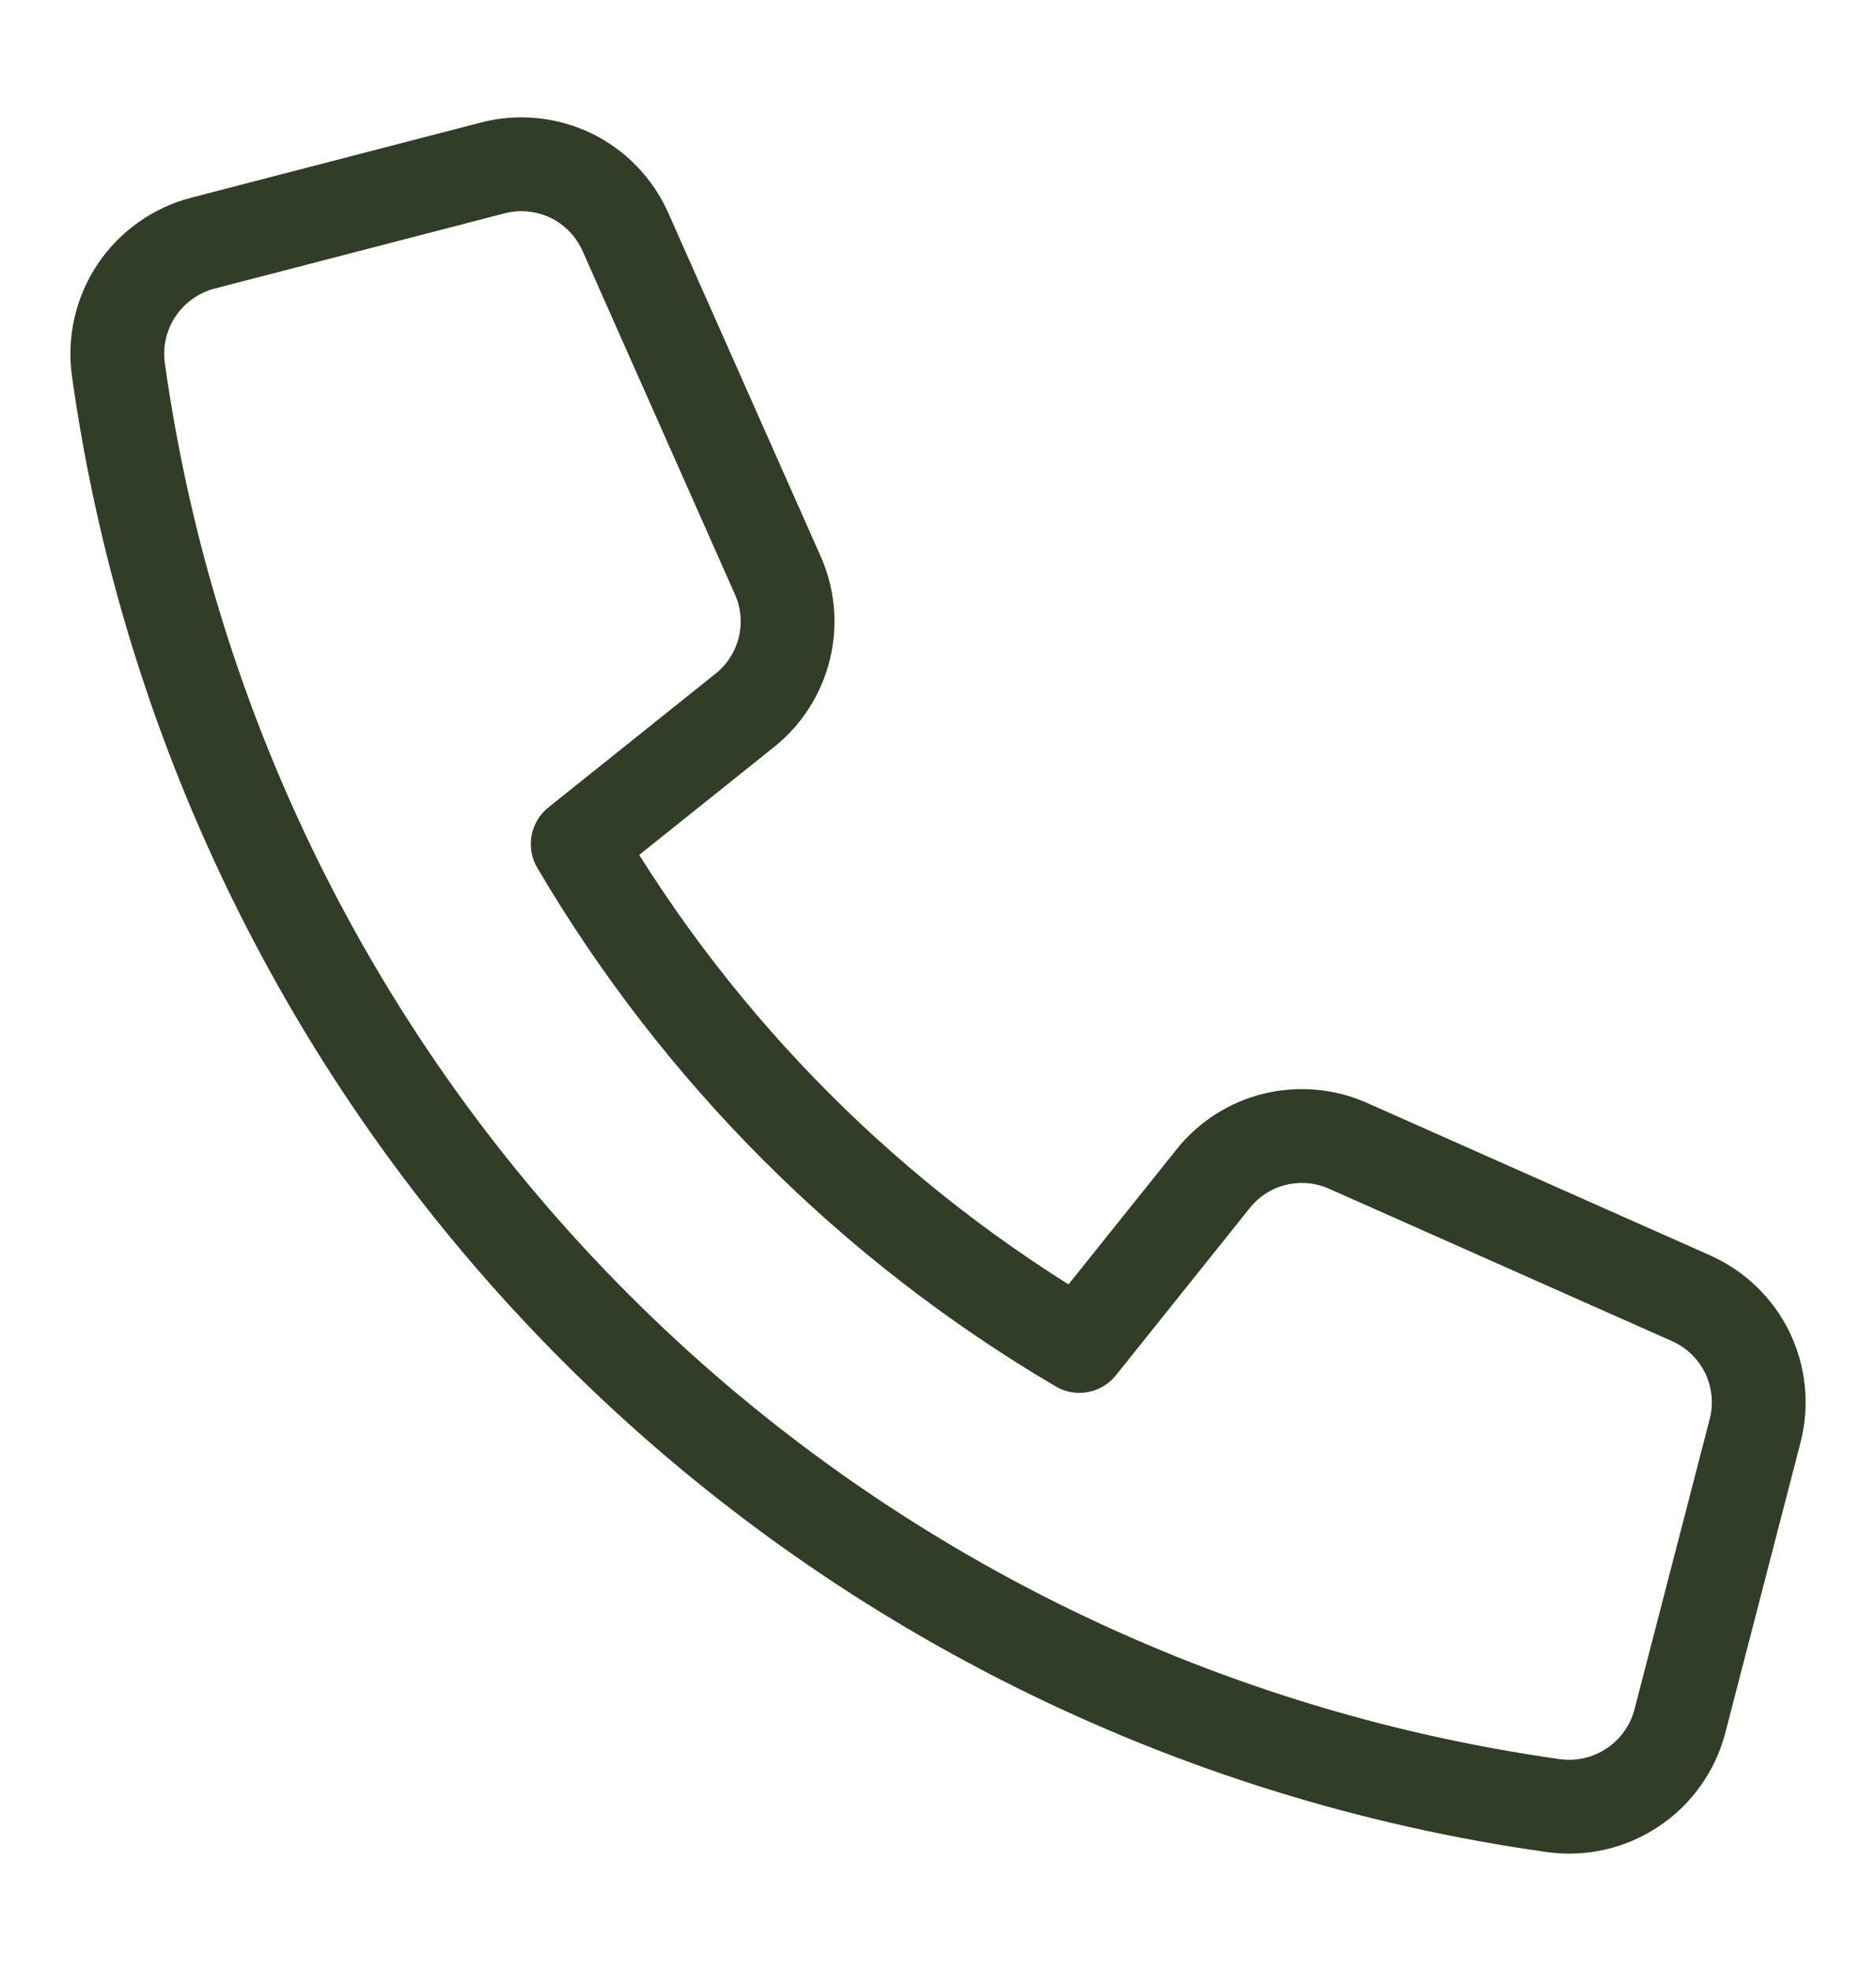
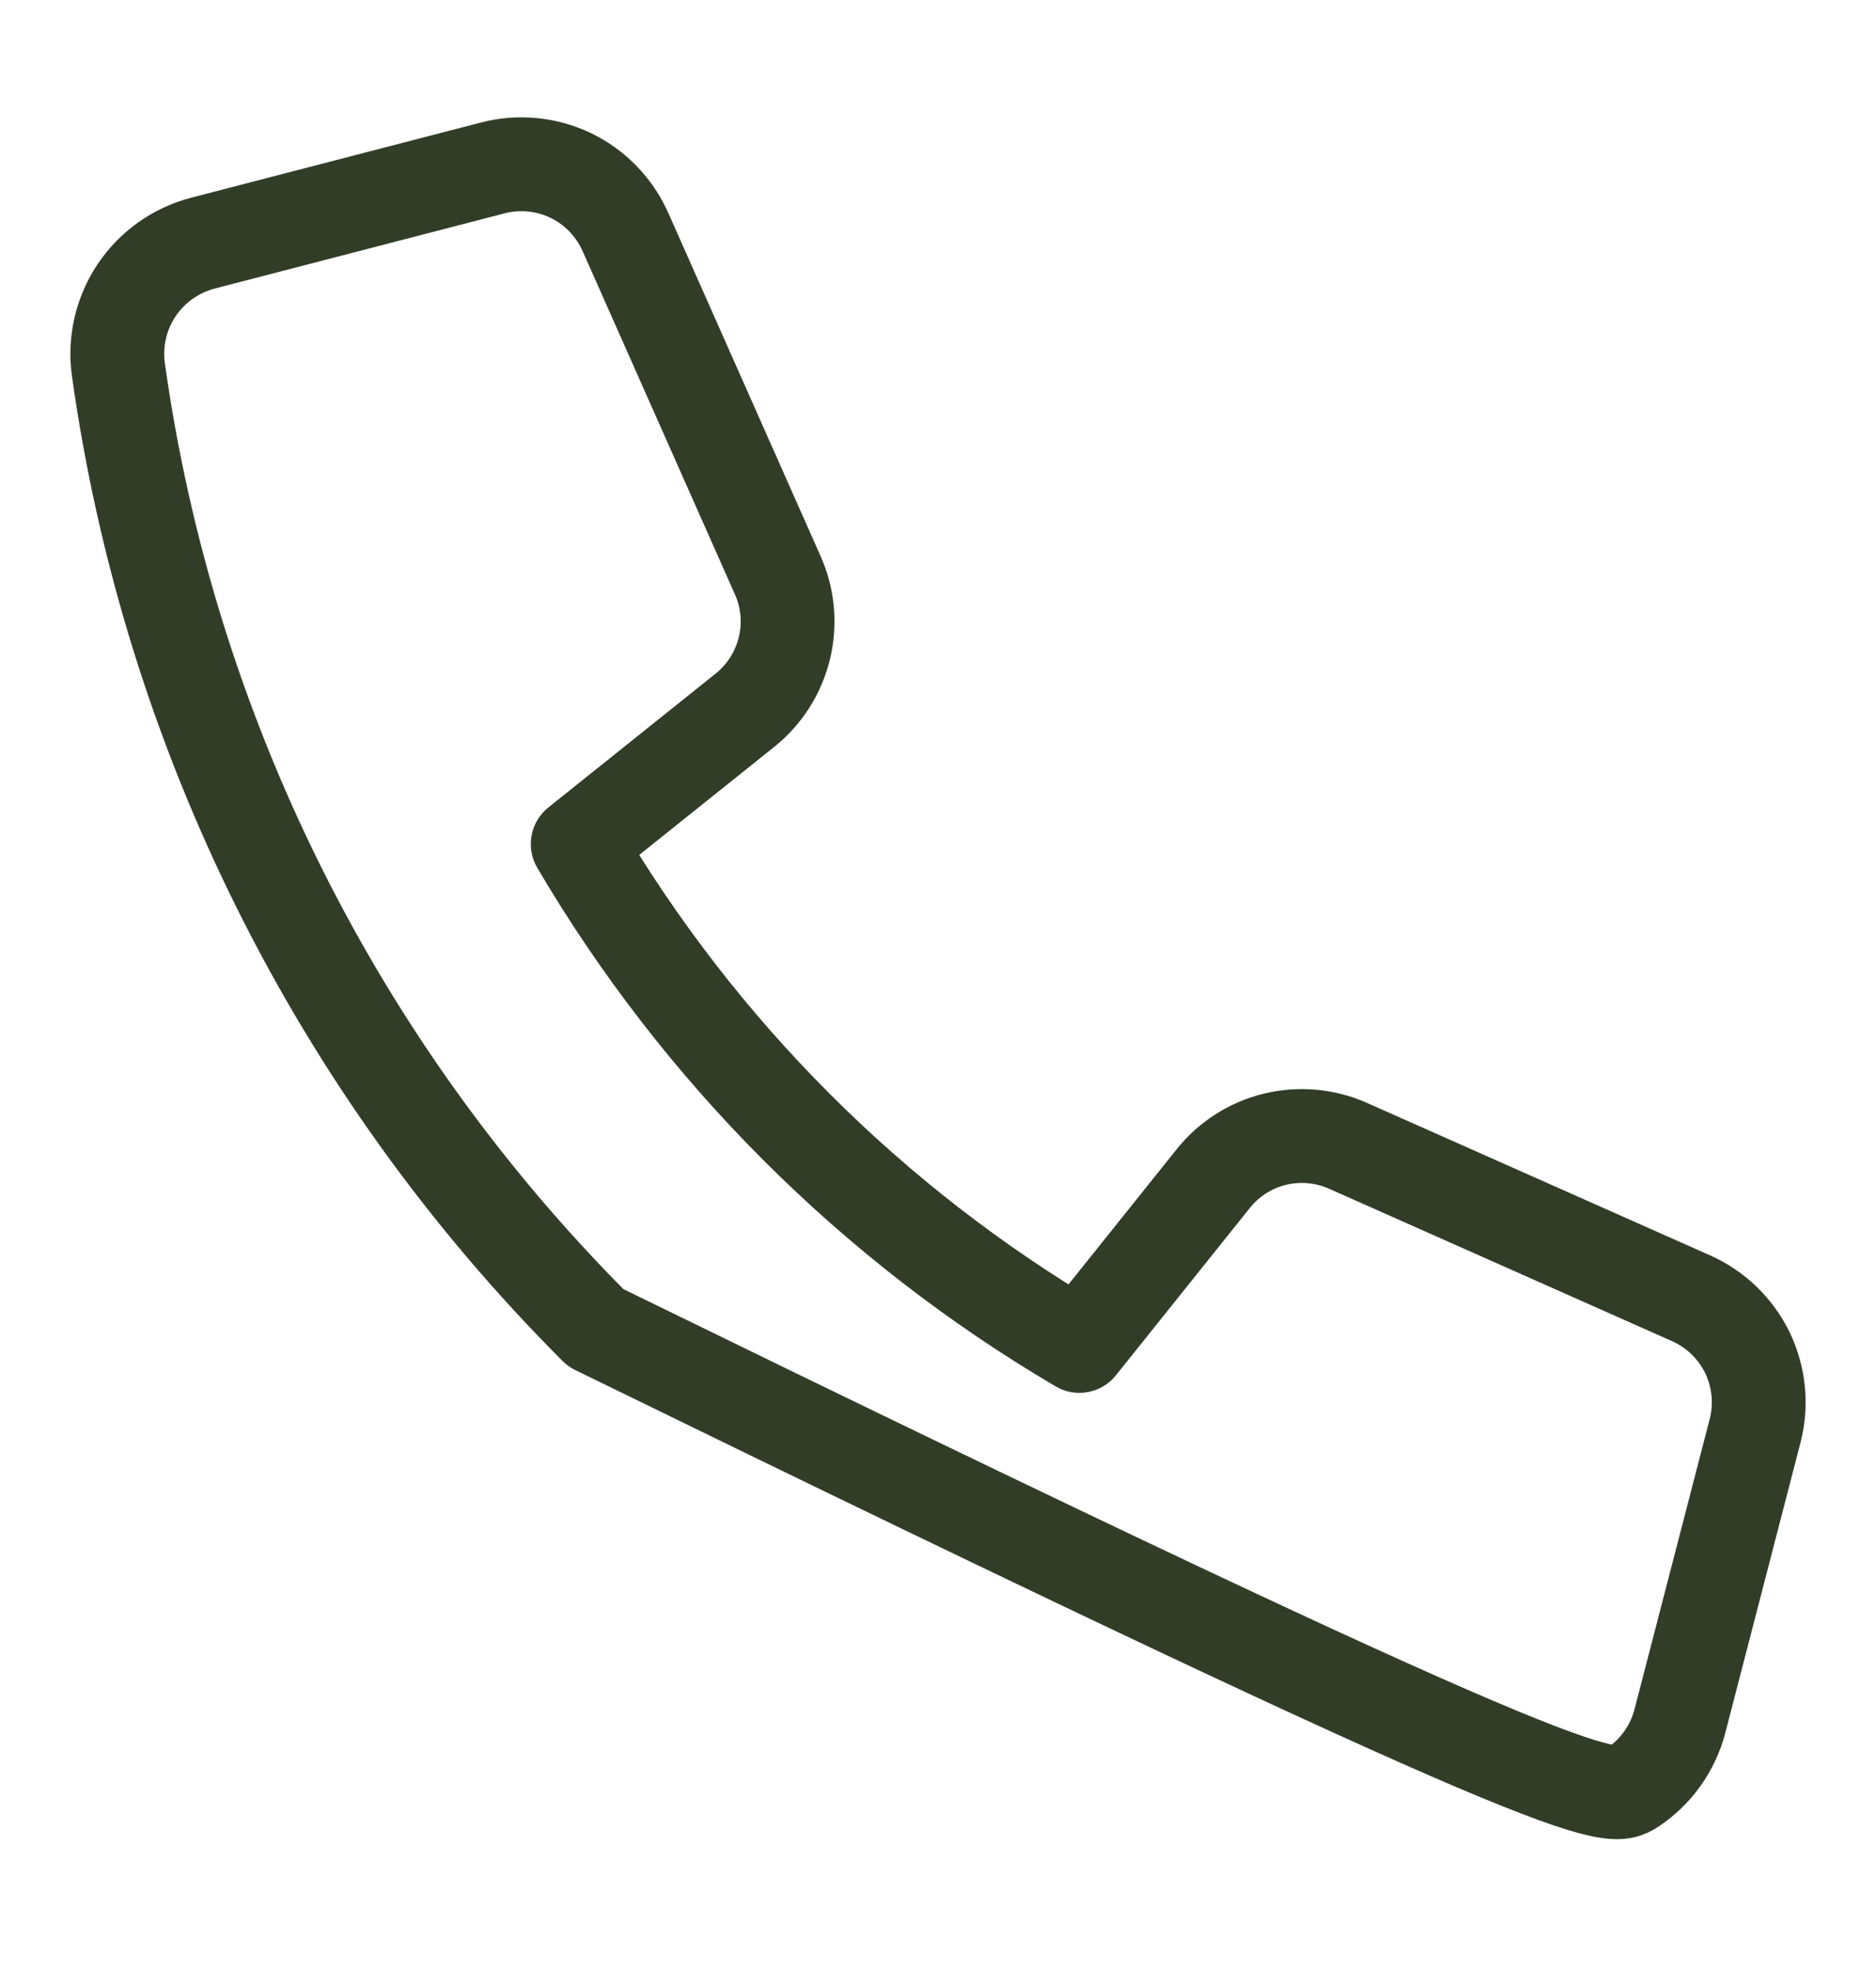
<svg xmlns="http://www.w3.org/2000/svg" width="20" height="21" viewBox="0 0 20 21" fill="none">
-   <path d="M12.934 12.558L11.507 14.34C9.299 13.042 7.458 11.201 6.159 8.993L7.942 7.567C8.151 7.4 8.298 7.168 8.362 6.908C8.425 6.648 8.401 6.374 8.292 6.13L6.667 2.47C6.55 2.208 6.344 1.995 6.086 1.87C5.827 1.746 5.532 1.717 5.254 1.789L2.161 2.591C1.872 2.667 1.621 2.846 1.455 3.094C1.29 3.342 1.221 3.642 1.262 3.937C1.804 7.803 3.591 11.388 6.352 14.148C9.112 16.909 12.697 18.695 16.562 19.238C16.858 19.279 17.158 19.21 17.406 19.044C17.654 18.879 17.833 18.628 17.909 18.339L18.711 15.245C18.783 14.968 18.754 14.673 18.63 14.414C18.505 14.156 18.292 13.95 18.03 13.833L14.371 12.208C14.126 12.099 13.853 12.075 13.592 12.138C13.332 12.201 13.101 12.349 12.934 12.558Z" stroke="#323D28" stroke-linecap="round" stroke-linejoin="round" />
+   <path d="M12.934 12.558L11.507 14.34C9.299 13.042 7.458 11.201 6.159 8.993L7.942 7.567C8.151 7.4 8.298 7.168 8.362 6.908C8.425 6.648 8.401 6.374 8.292 6.13L6.667 2.47C6.55 2.208 6.344 1.995 6.086 1.87C5.827 1.746 5.532 1.717 5.254 1.789L2.161 2.591C1.872 2.667 1.621 2.846 1.455 3.094C1.29 3.342 1.221 3.642 1.262 3.937C1.804 7.803 3.591 11.388 6.352 14.148C16.858 19.279 17.158 19.21 17.406 19.044C17.654 18.879 17.833 18.628 17.909 18.339L18.711 15.245C18.783 14.968 18.754 14.673 18.63 14.414C18.505 14.156 18.292 13.95 18.03 13.833L14.371 12.208C14.126 12.099 13.853 12.075 13.592 12.138C13.332 12.201 13.101 12.349 12.934 12.558Z" stroke="#323D28" stroke-linecap="round" stroke-linejoin="round" />
</svg>